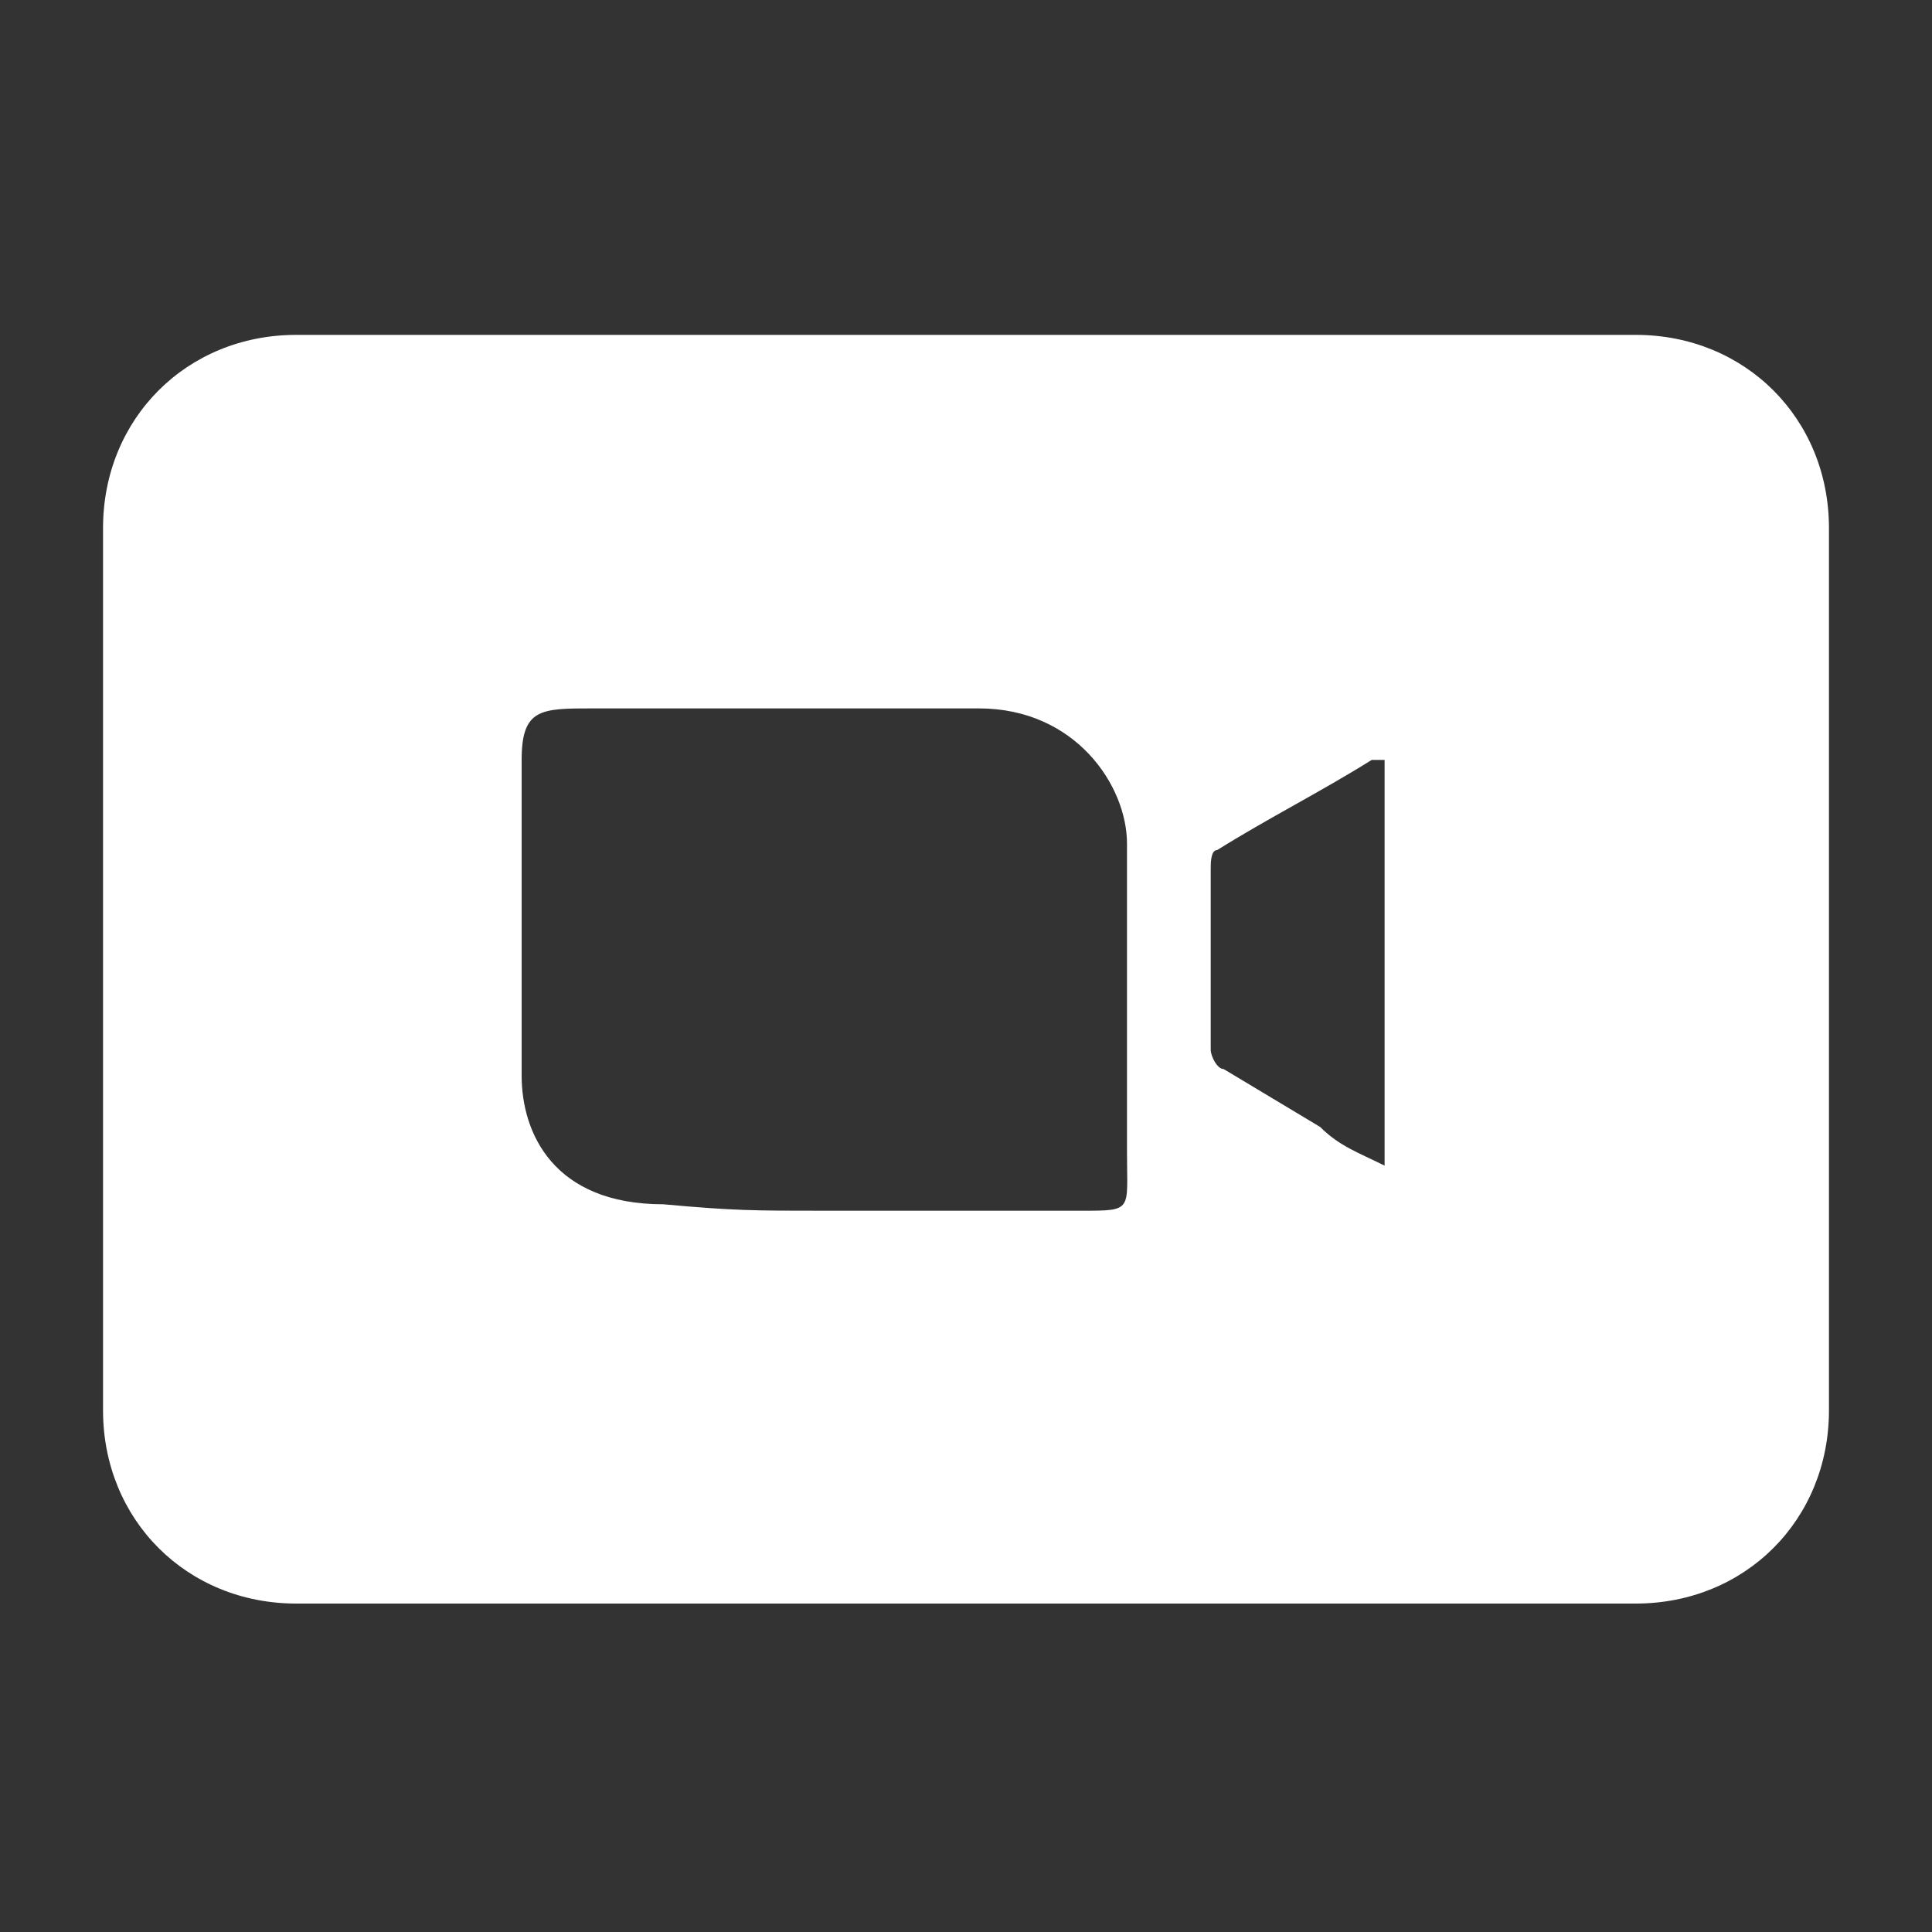
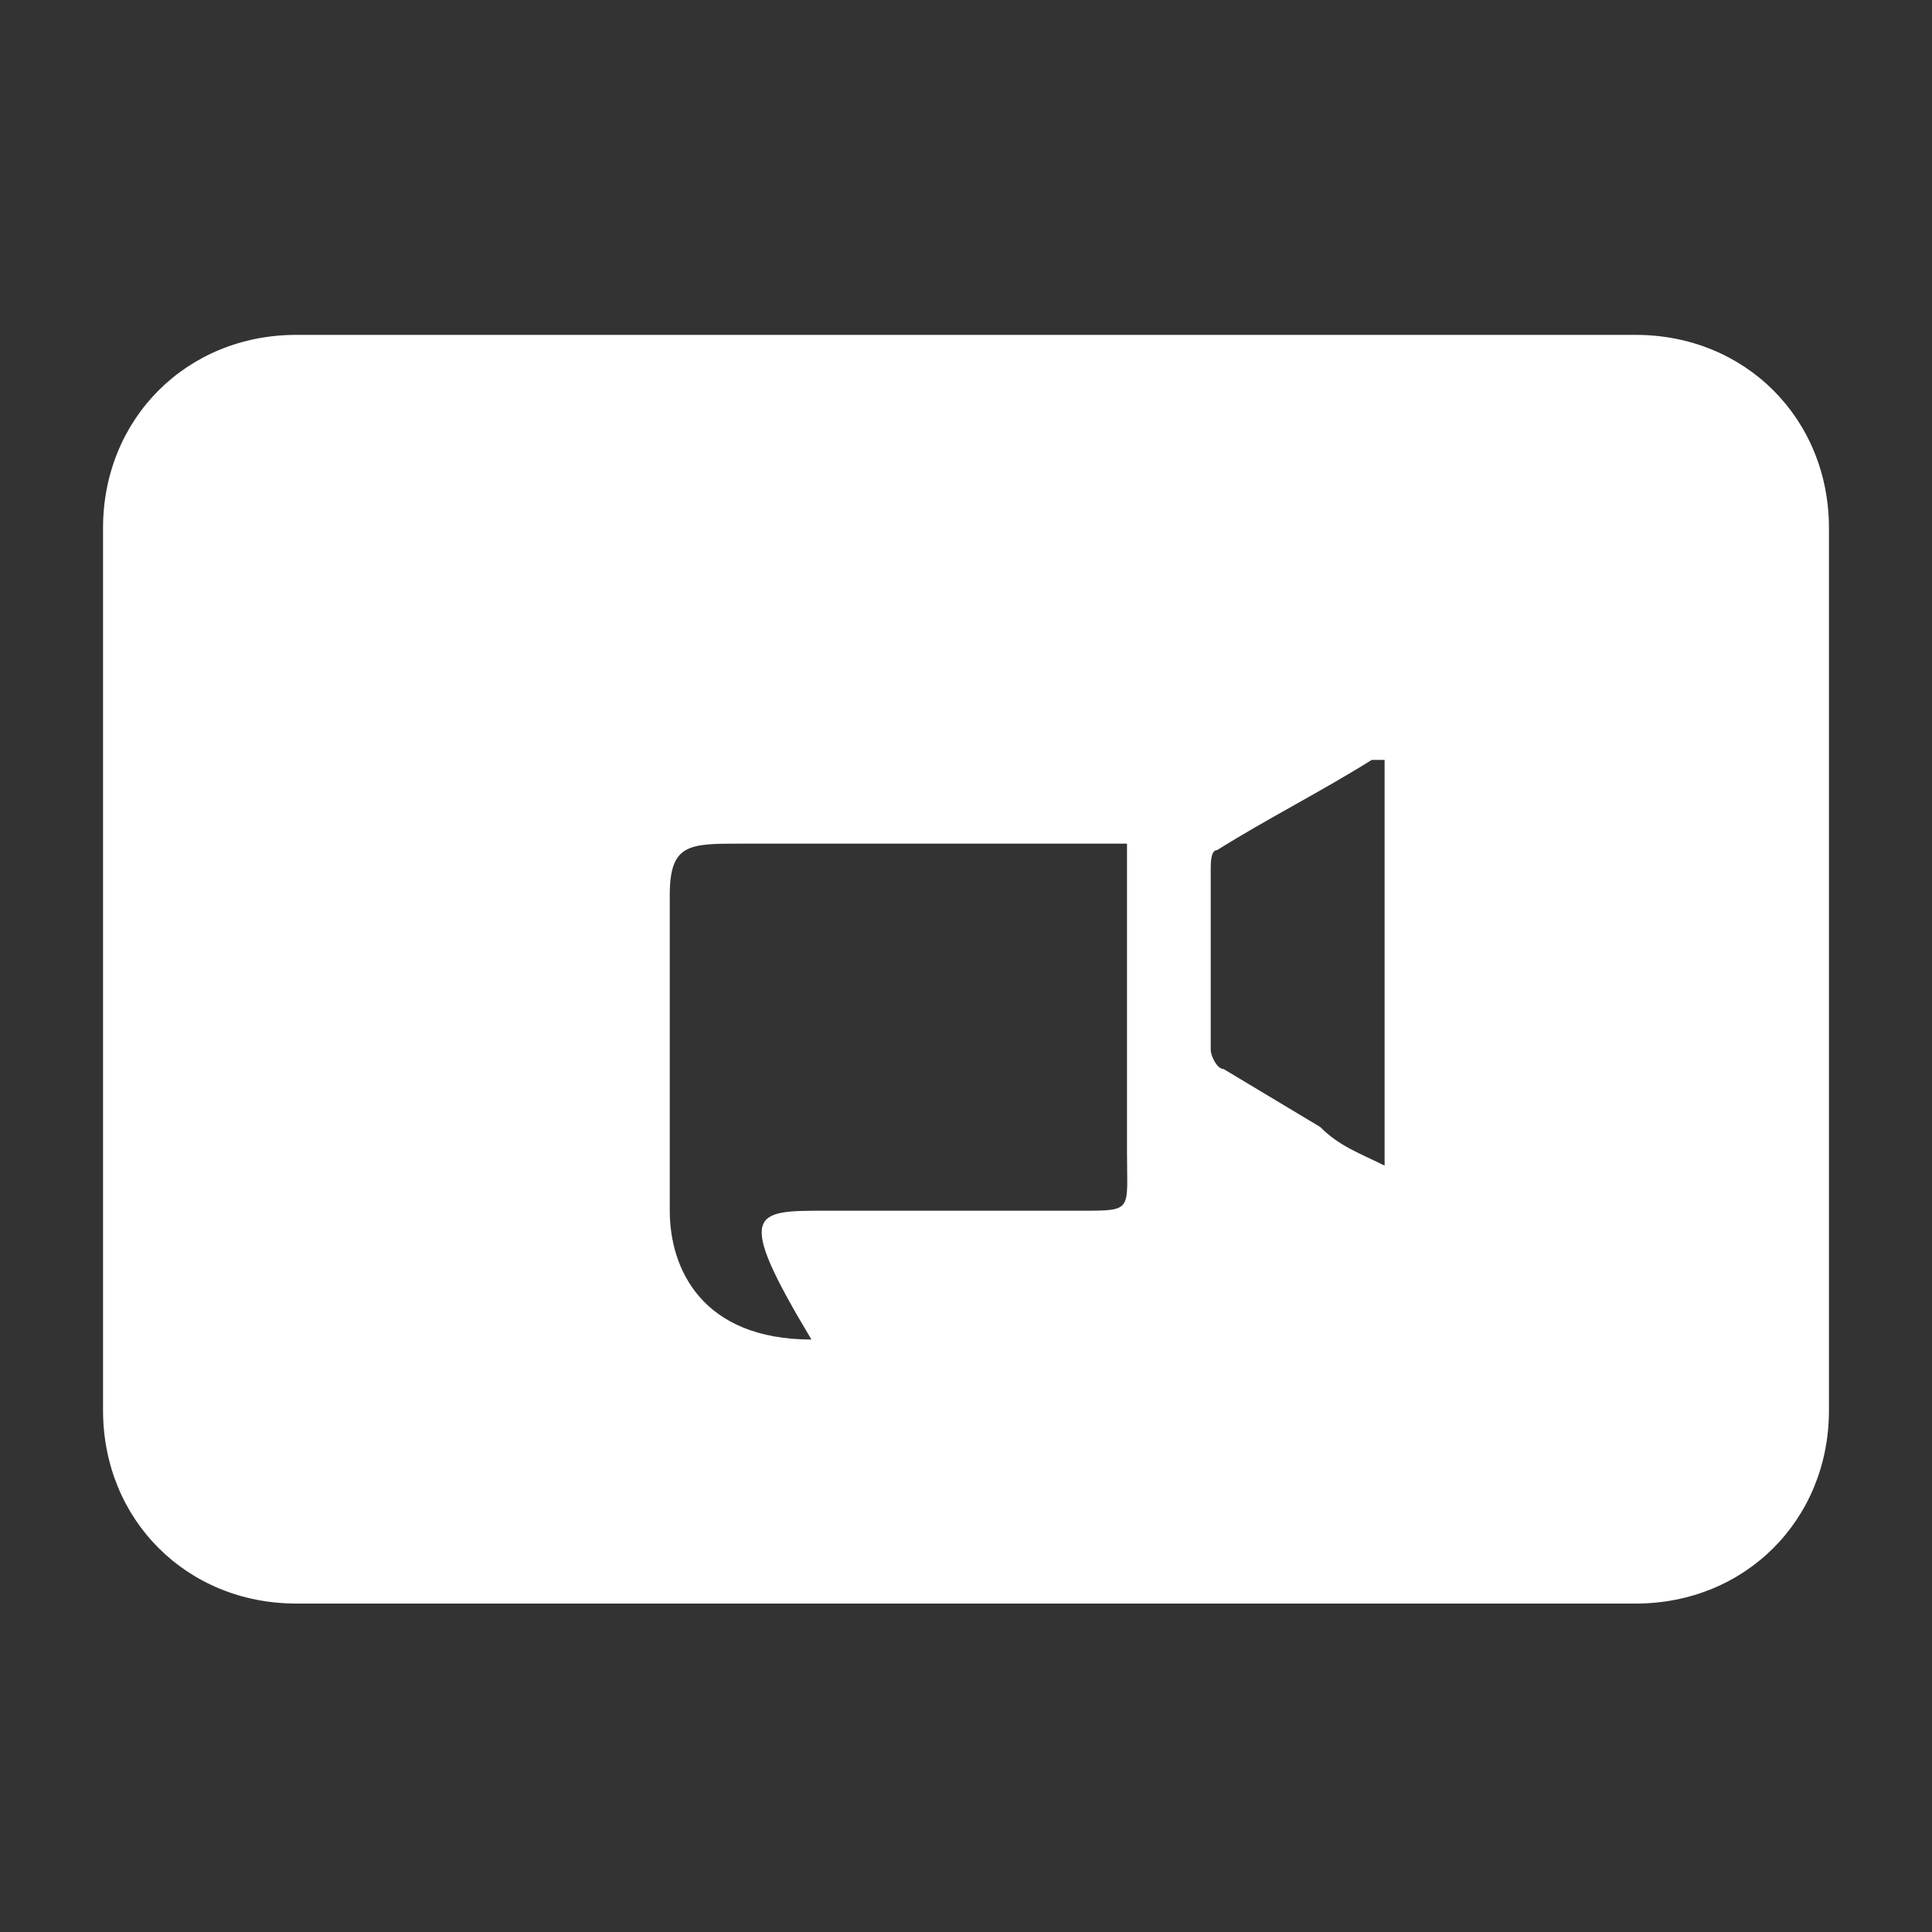
<svg xmlns="http://www.w3.org/2000/svg" version="1.1" id="Layer_1" x="0px" y="0px" viewBox="0 0 30 30" style="enable-background:new 0 0 30 30;" xml:space="preserve">
  <rect x="0" y="0" width="30" height="30" fill="#333333" stroke="none" />
  <style type="text/css">
	.st0{fill:#FFFFFF;}
	.st1{fill:none;}
	.st2{fill:#DB0812;}
	.st3{fill:none;stroke:#DB0812;stroke-width:0.994;stroke-miterlimit:10;}
	.st4{fill:none;stroke:#FFFFFF;stroke-width:0.994;stroke-linecap:round;stroke-linejoin:round;stroke-miterlimit:10;}
</style>
  <g id="IWGgwy.tif">
    <g>
-       <path class="st0" d="M15,24.9c-3.5,0-6.9,0-10.4,0c-1.7,0-3-1.3-3-3c0-3.9,0-9.8,0-13.7c0-1.7,1.3-3,3-3c6.9,0,13.8,0,20.8,0    c1.7,0,3,1.3,3,3c0,3.9,0,9.8,0,13.7c0,1.7-1.3,3-3,3C21.9,24.9,18.5,24.9,15,24.9z M12.8,18.8c1.1,0,2.8,0,4,0    c0.8,0,0.7,0,0.7-0.9c0-1.7,0-3.1,0-4.8c0-0.9-0.8-2.1-2.3-2.1c-2.3,0-3.8,0-6,0c-0.8,0-1.1,0-1.1,0.8c0,1.7,0,3.2,0,4.9    c0,0.9,0.5,2,2.2,2C11.4,18.8,11.7,18.8,12.8,18.8z M21.5,18.1c0-2.1,0-4.2,0-6.3c-0.1,0-0.1,0-0.2,0c-0.8,0.5-1.6,0.9-2.4,1.4    c-0.1,0-0.1,0.2-0.1,0.3c0,0.9,0,1.8,0,2.8c0,0.1,0.1,0.3,0.2,0.3c0.5,0.3,1,0.6,1.5,0.9C20.8,17.8,21.1,17.9,21.5,18.1z" />
+       <path class="st0" d="M15,24.9c-3.5,0-6.9,0-10.4,0c-1.7,0-3-1.3-3-3c0-3.9,0-9.8,0-13.7c0-1.7,1.3-3,3-3c6.9,0,13.8,0,20.8,0    c1.7,0,3,1.3,3,3c0,3.9,0,9.8,0,13.7c0,1.7-1.3,3-3,3C21.9,24.9,18.5,24.9,15,24.9z M12.8,18.8c1.1,0,2.8,0,4,0    c0.8,0,0.7,0,0.7-0.9c0-1.7,0-3.1,0-4.8c-2.3,0-3.8,0-6,0c-0.8,0-1.1,0-1.1,0.8c0,1.7,0,3.2,0,4.9    c0,0.9,0.5,2,2.2,2C11.4,18.8,11.7,18.8,12.8,18.8z M21.5,18.1c0-2.1,0-4.2,0-6.3c-0.1,0-0.1,0-0.2,0c-0.8,0.5-1.6,0.9-2.4,1.4    c-0.1,0-0.1,0.2-0.1,0.3c0,0.9,0,1.8,0,2.8c0,0.1,0.1,0.3,0.2,0.3c0.5,0.3,1,0.6,1.5,0.9C20.8,17.8,21.1,17.9,21.5,18.1z" />
    </g>
  </g>
</svg>